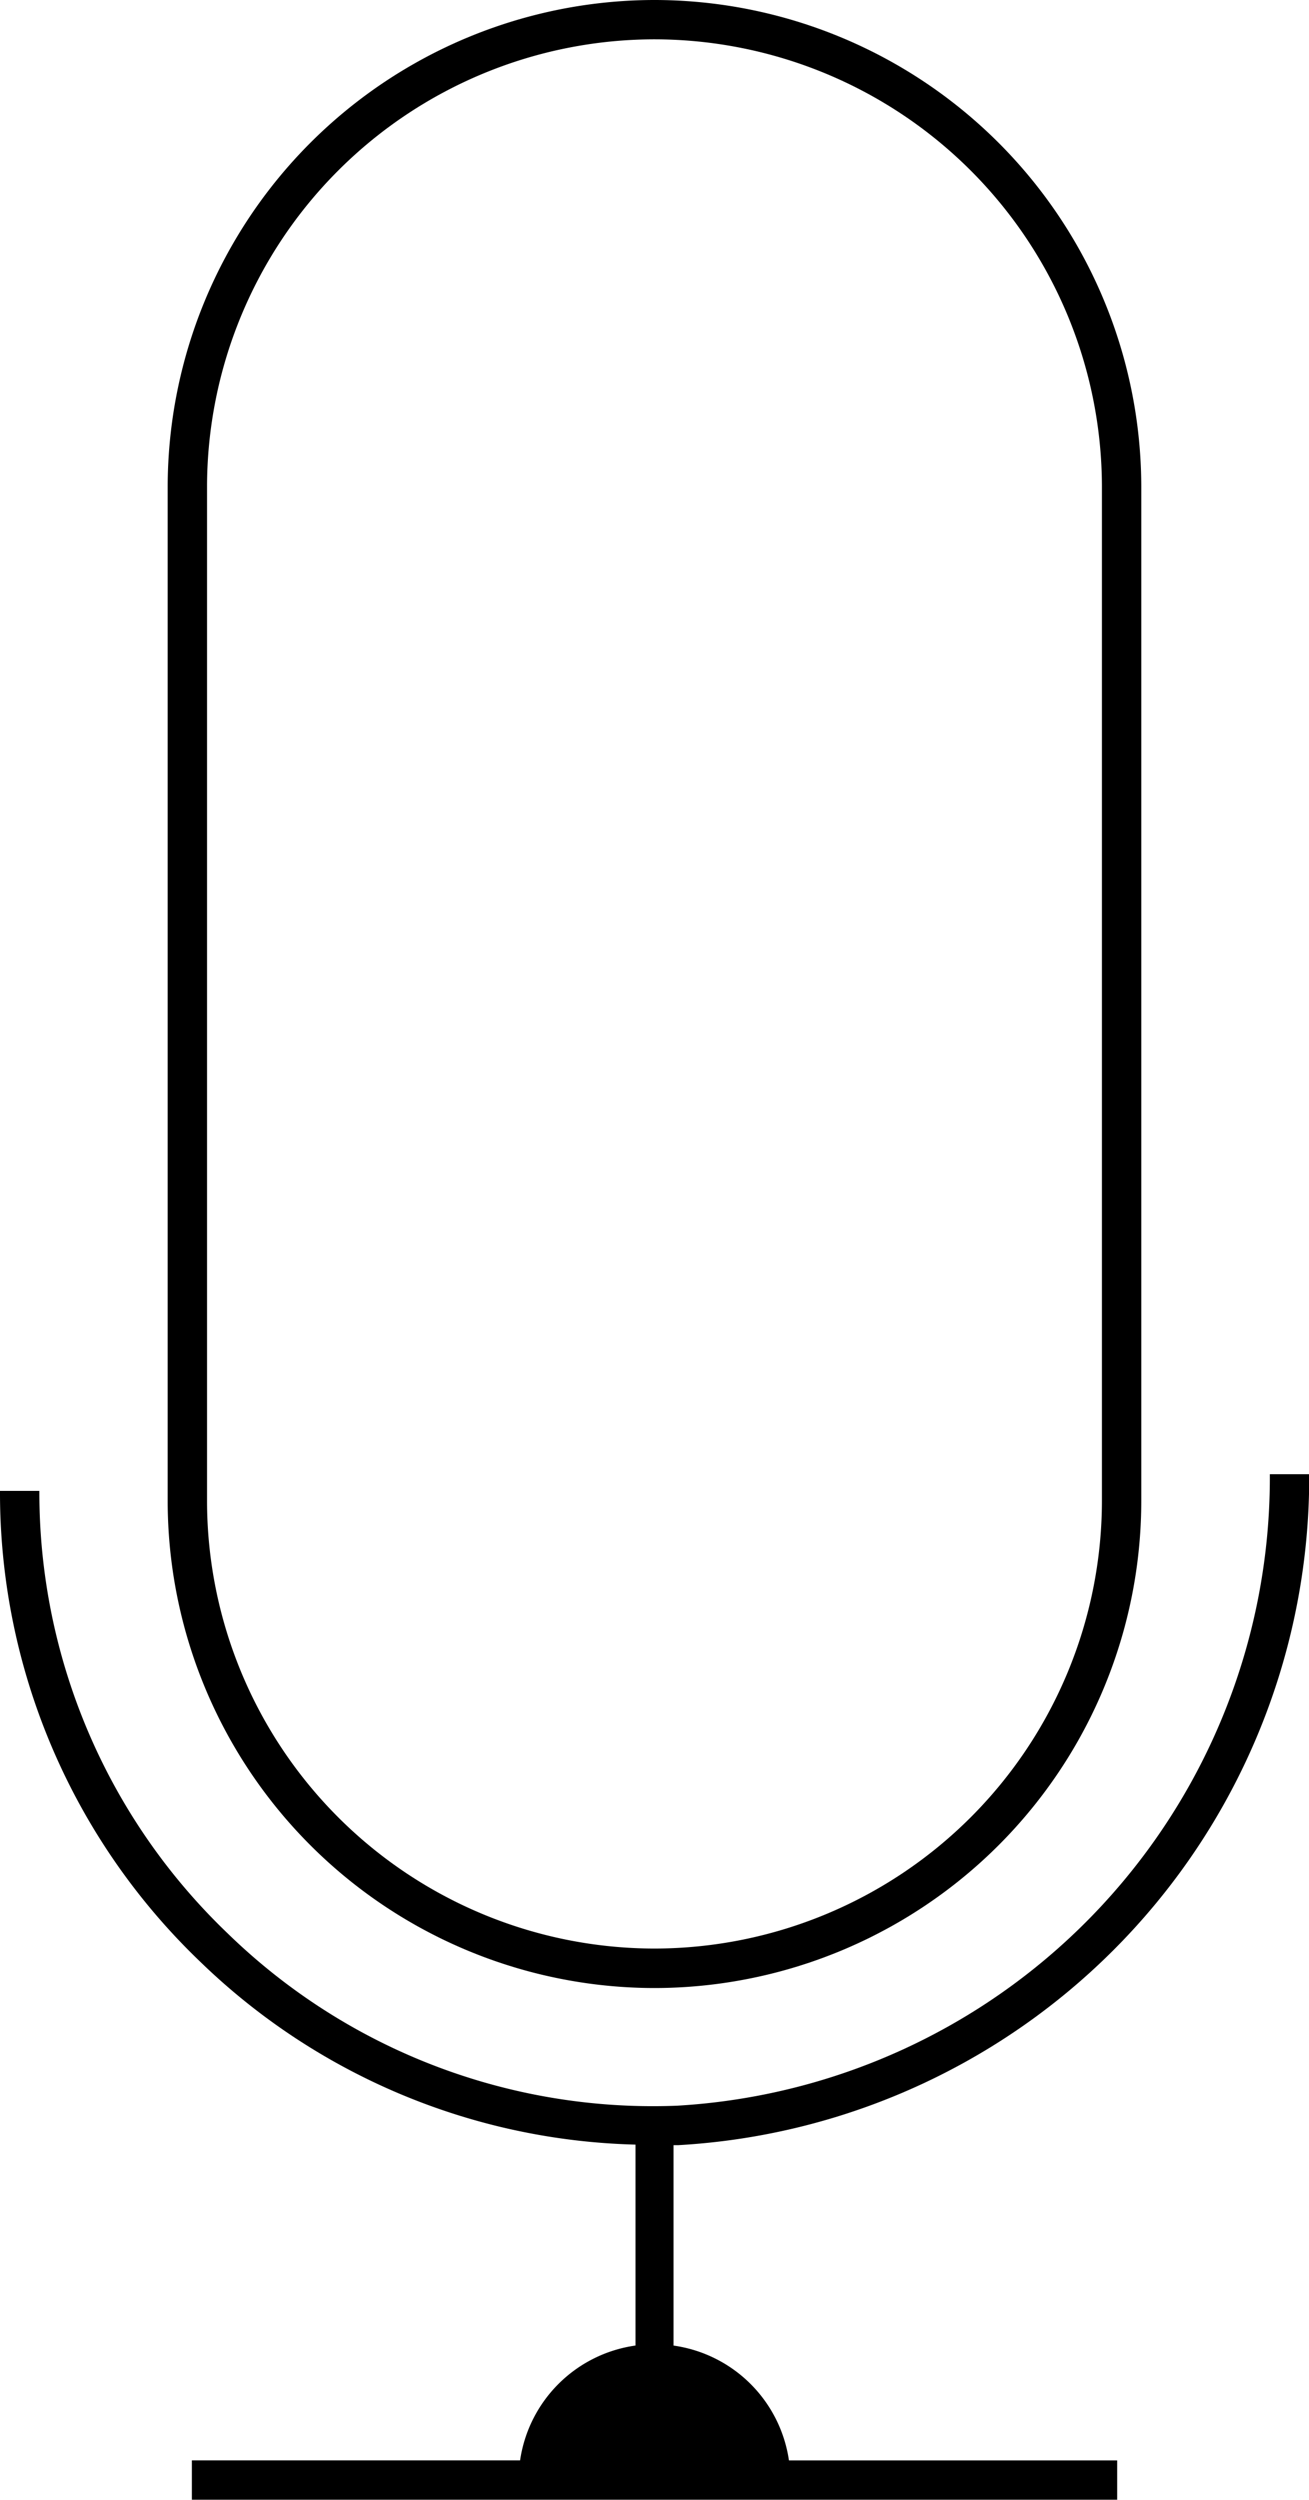
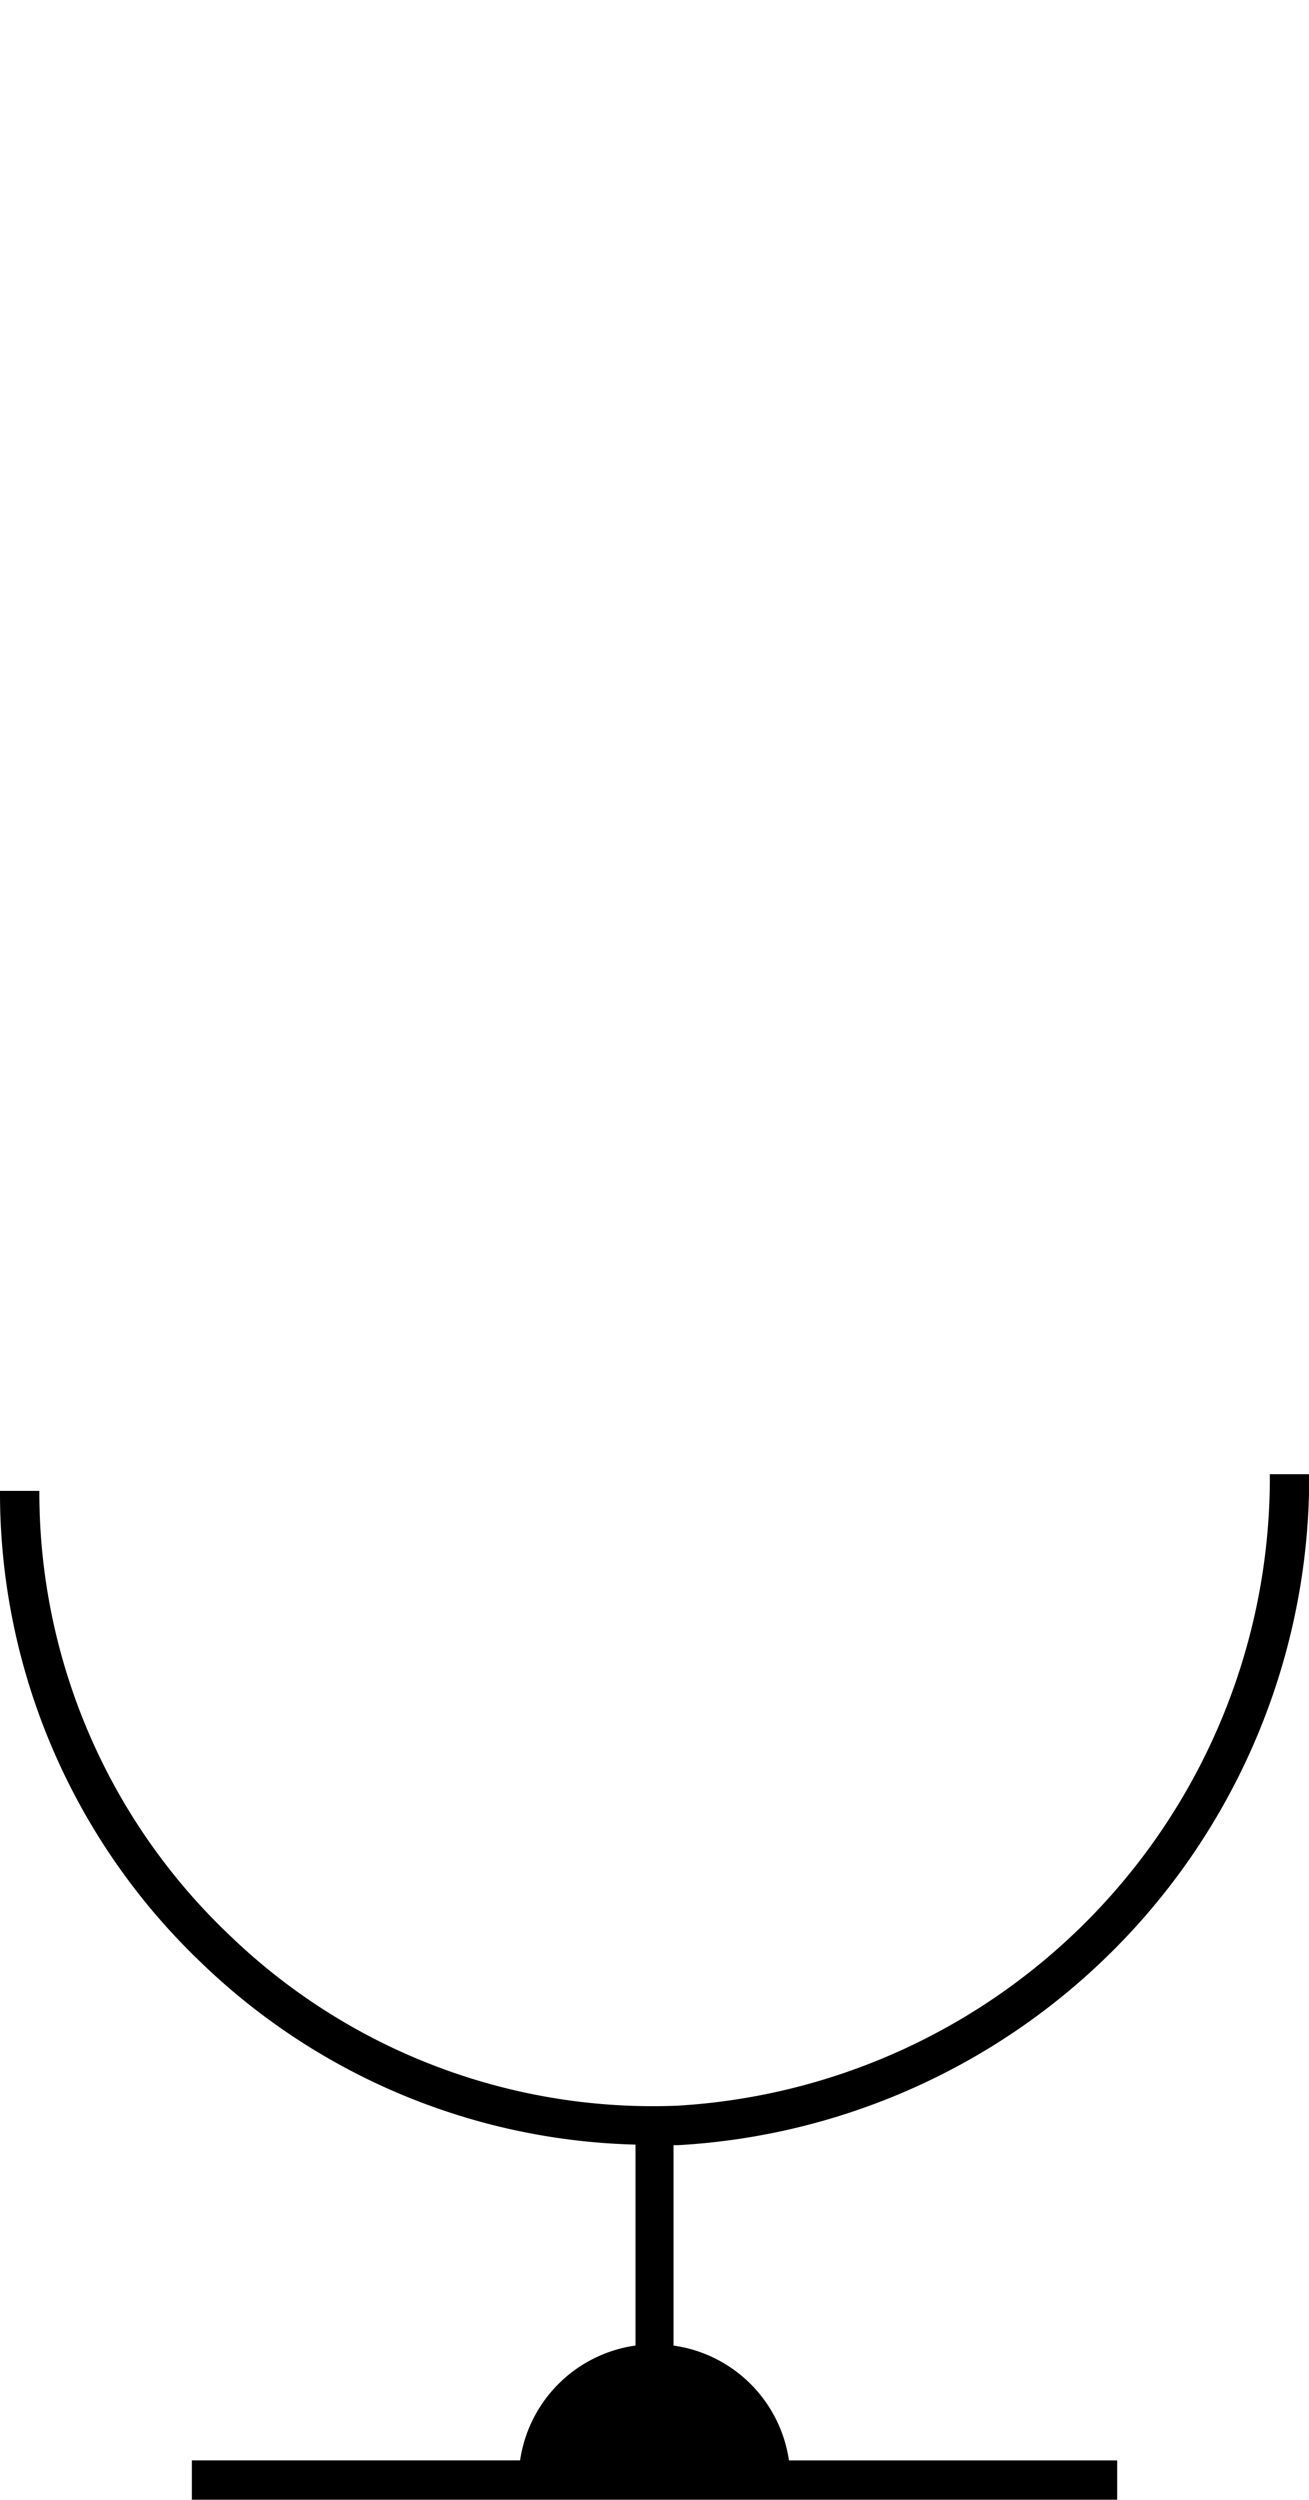
<svg xmlns="http://www.w3.org/2000/svg" width="31.758" height="60.639" viewBox="0 0 31.758 60.639">
  <defs>
    <clipPath id="clip-path">
      <path id="Trazado_1830" data-name="Trazado 1830" d="M0,4.774H31.758V-55.865H0Z" transform="translate(0 55.865)" />
    </clipPath>
  </defs>
  <g id="Grupo_2005" data-name="Grupo 2005" transform="translate(-243 -1647.479)">
    <g id="Grupo_1663" data-name="Grupo 1663" transform="translate(243 1703.344)">
      <g id="Grupo_1452" data-name="Grupo 1452" transform="translate(0 -55.865)" clip-path="url(#clip-path)">
        <g id="Grupo_1450" data-name="Grupo 1450" transform="translate(0 35.758)">
          <path id="Trazado_1828" data-name="Trazado 1828" d="M1.293,1.206A14.791,14.791,0,0,1-9.61-2.972a14.8,14.8,0,0,1-4.57-10.736h-.955A15.749,15.749,0,0,0-10.273-2.282,15.734,15.734,0,0,0,.283,2.15V7.024a3.294,3.294,0,0,0-2.8,2.786h-7.963v.954H11.969V9.811H4.006a3.293,3.293,0,0,0-2.8-2.786V2.163l.122,0a16.229,16.229,0,0,0,15.3-16.276h-.955A15.265,15.265,0,0,1,1.293,1.206" transform="translate(15.135 14.116)" />
        </g>
        <g id="Grupo_1451" data-name="Grupo 1451" transform="translate(4.068 0)">
-           <path id="Trazado_1829" data-name="Trazado 1829" d="M.93,3.8A11.823,11.823,0,0,0,12.74-8.013v-24.6A11.823,11.823,0,0,0,.93-44.426a11.824,11.824,0,0,0-11.811,11.81v24.6A11.824,11.824,0,0,0,.93,3.8M-9.926-32.616A10.867,10.867,0,0,1,.93-43.472,10.868,10.868,0,0,1,11.785-32.616v24.6A10.869,10.869,0,0,1,.93,2.842,10.868,10.868,0,0,1-9.926-8.013Z" transform="translate(10.881 44.426)" />
-         </g>
+           </g>
      </g>
    </g>
  </g>
</svg>